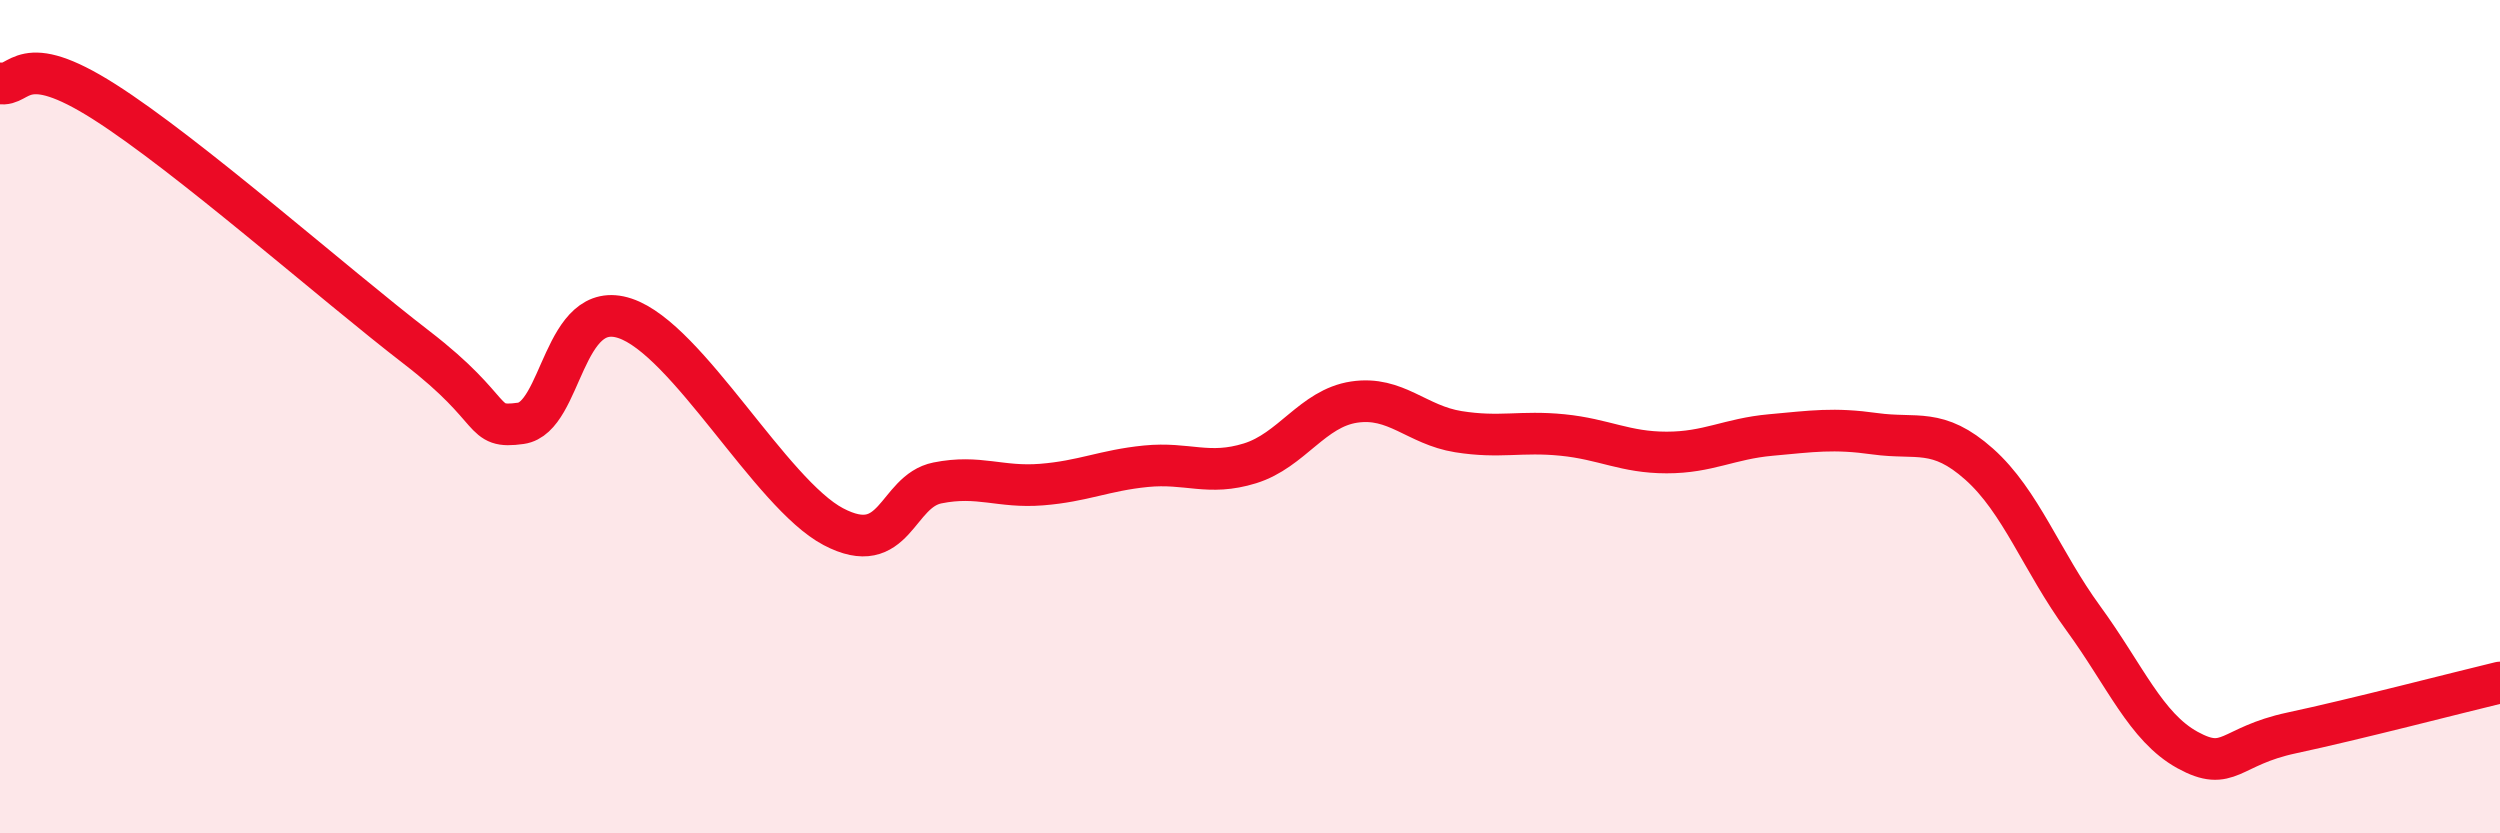
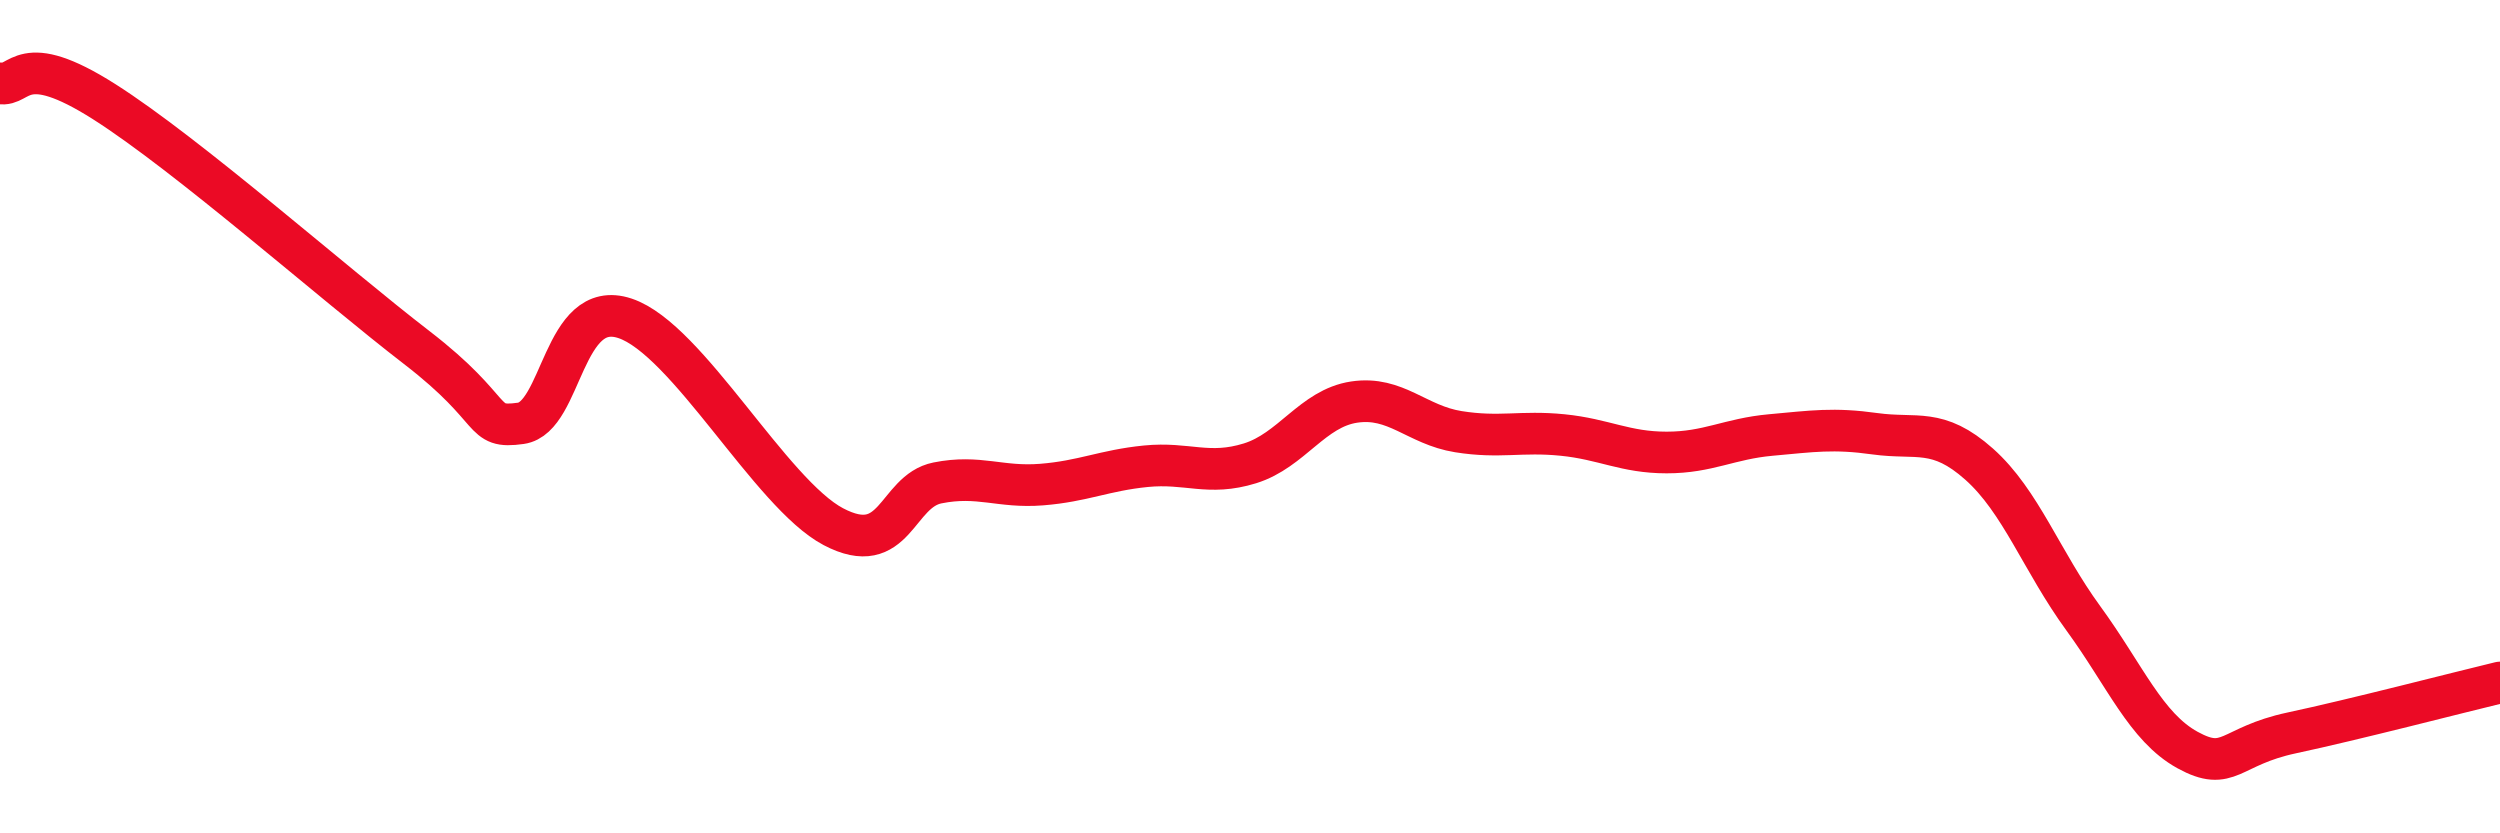
<svg xmlns="http://www.w3.org/2000/svg" width="60" height="20" viewBox="0 0 60 20">
-   <path d="M 0,2 C 0.5,2.09 0.5,1.17 2.5,2.44 C 4.5,3.71 8,6.8 10,8.34 C 12,9.88 11.5,10.3 12.5,10.16 C 13.5,10.02 13.5,7.14 15,7.64 C 16.5,8.14 18.5,11.85 20,12.64 C 21.5,13.43 21.5,11.79 22.5,11.59 C 23.5,11.39 24,11.71 25,11.63 C 26,11.55 26.5,11.29 27.5,11.19 C 28.5,11.09 29,11.43 30,11.12 C 31,10.81 31.5,9.8 32.5,9.65 C 33.5,9.5 34,10.2 35,10.36 C 36,10.52 36.5,10.34 37.5,10.44 C 38.5,10.54 39,10.86 40,10.86 C 41,10.86 41.5,10.53 42.5,10.44 C 43.5,10.35 44,10.27 45,10.41 C 46,10.55 46.5,10.25 47.5,11.14 C 48.5,12.03 49,13.47 50,14.84 C 51,16.21 51.5,17.45 52.5,18 C 53.5,18.55 53.5,17.91 55,17.59 C 56.5,17.27 59,16.62 60,16.38L60 20L0 20Z" fill="#EB0A25" opacity="0.1" stroke-linecap="round" stroke-linejoin="round" />
  <path d="M 0,2 C 0.5,2.09 0.5,1.17 2.5,2.44 C 4.5,3.71 8,6.8 10,8.34 C 12,9.88 11.5,10.3 12.5,10.16 C 13.5,10.02 13.5,7.14 15,7.64 C 16.5,8.14 18.5,11.85 20,12.64 C 21.5,13.43 21.5,11.79 22.5,11.59 C 23.5,11.39 24,11.71 25,11.63 C 26,11.55 26.5,11.29 27.5,11.19 C 28.5,11.09 29,11.43 30,11.12 C 31,10.81 31.5,9.8 32.5,9.65 C 33.5,9.5 34,10.2 35,10.36 C 36,10.52 36.5,10.34 37.5,10.44 C 38.5,10.54 39,10.86 40,10.86 C 41,10.86 41.5,10.53 42.5,10.44 C 43.5,10.35 44,10.27 45,10.41 C 46,10.55 46.5,10.25 47.5,11.14 C 48.5,12.03 49,13.47 50,14.84 C 51,16.21 51.5,17.45 52.5,18 C 53.5,18.55 53.5,17.91 55,17.59 C 56.5,17.27 59,16.62 60,16.38" stroke="#EB0A25" stroke-width="1" fill="none" stroke-linecap="round" stroke-linejoin="round" />
</svg>